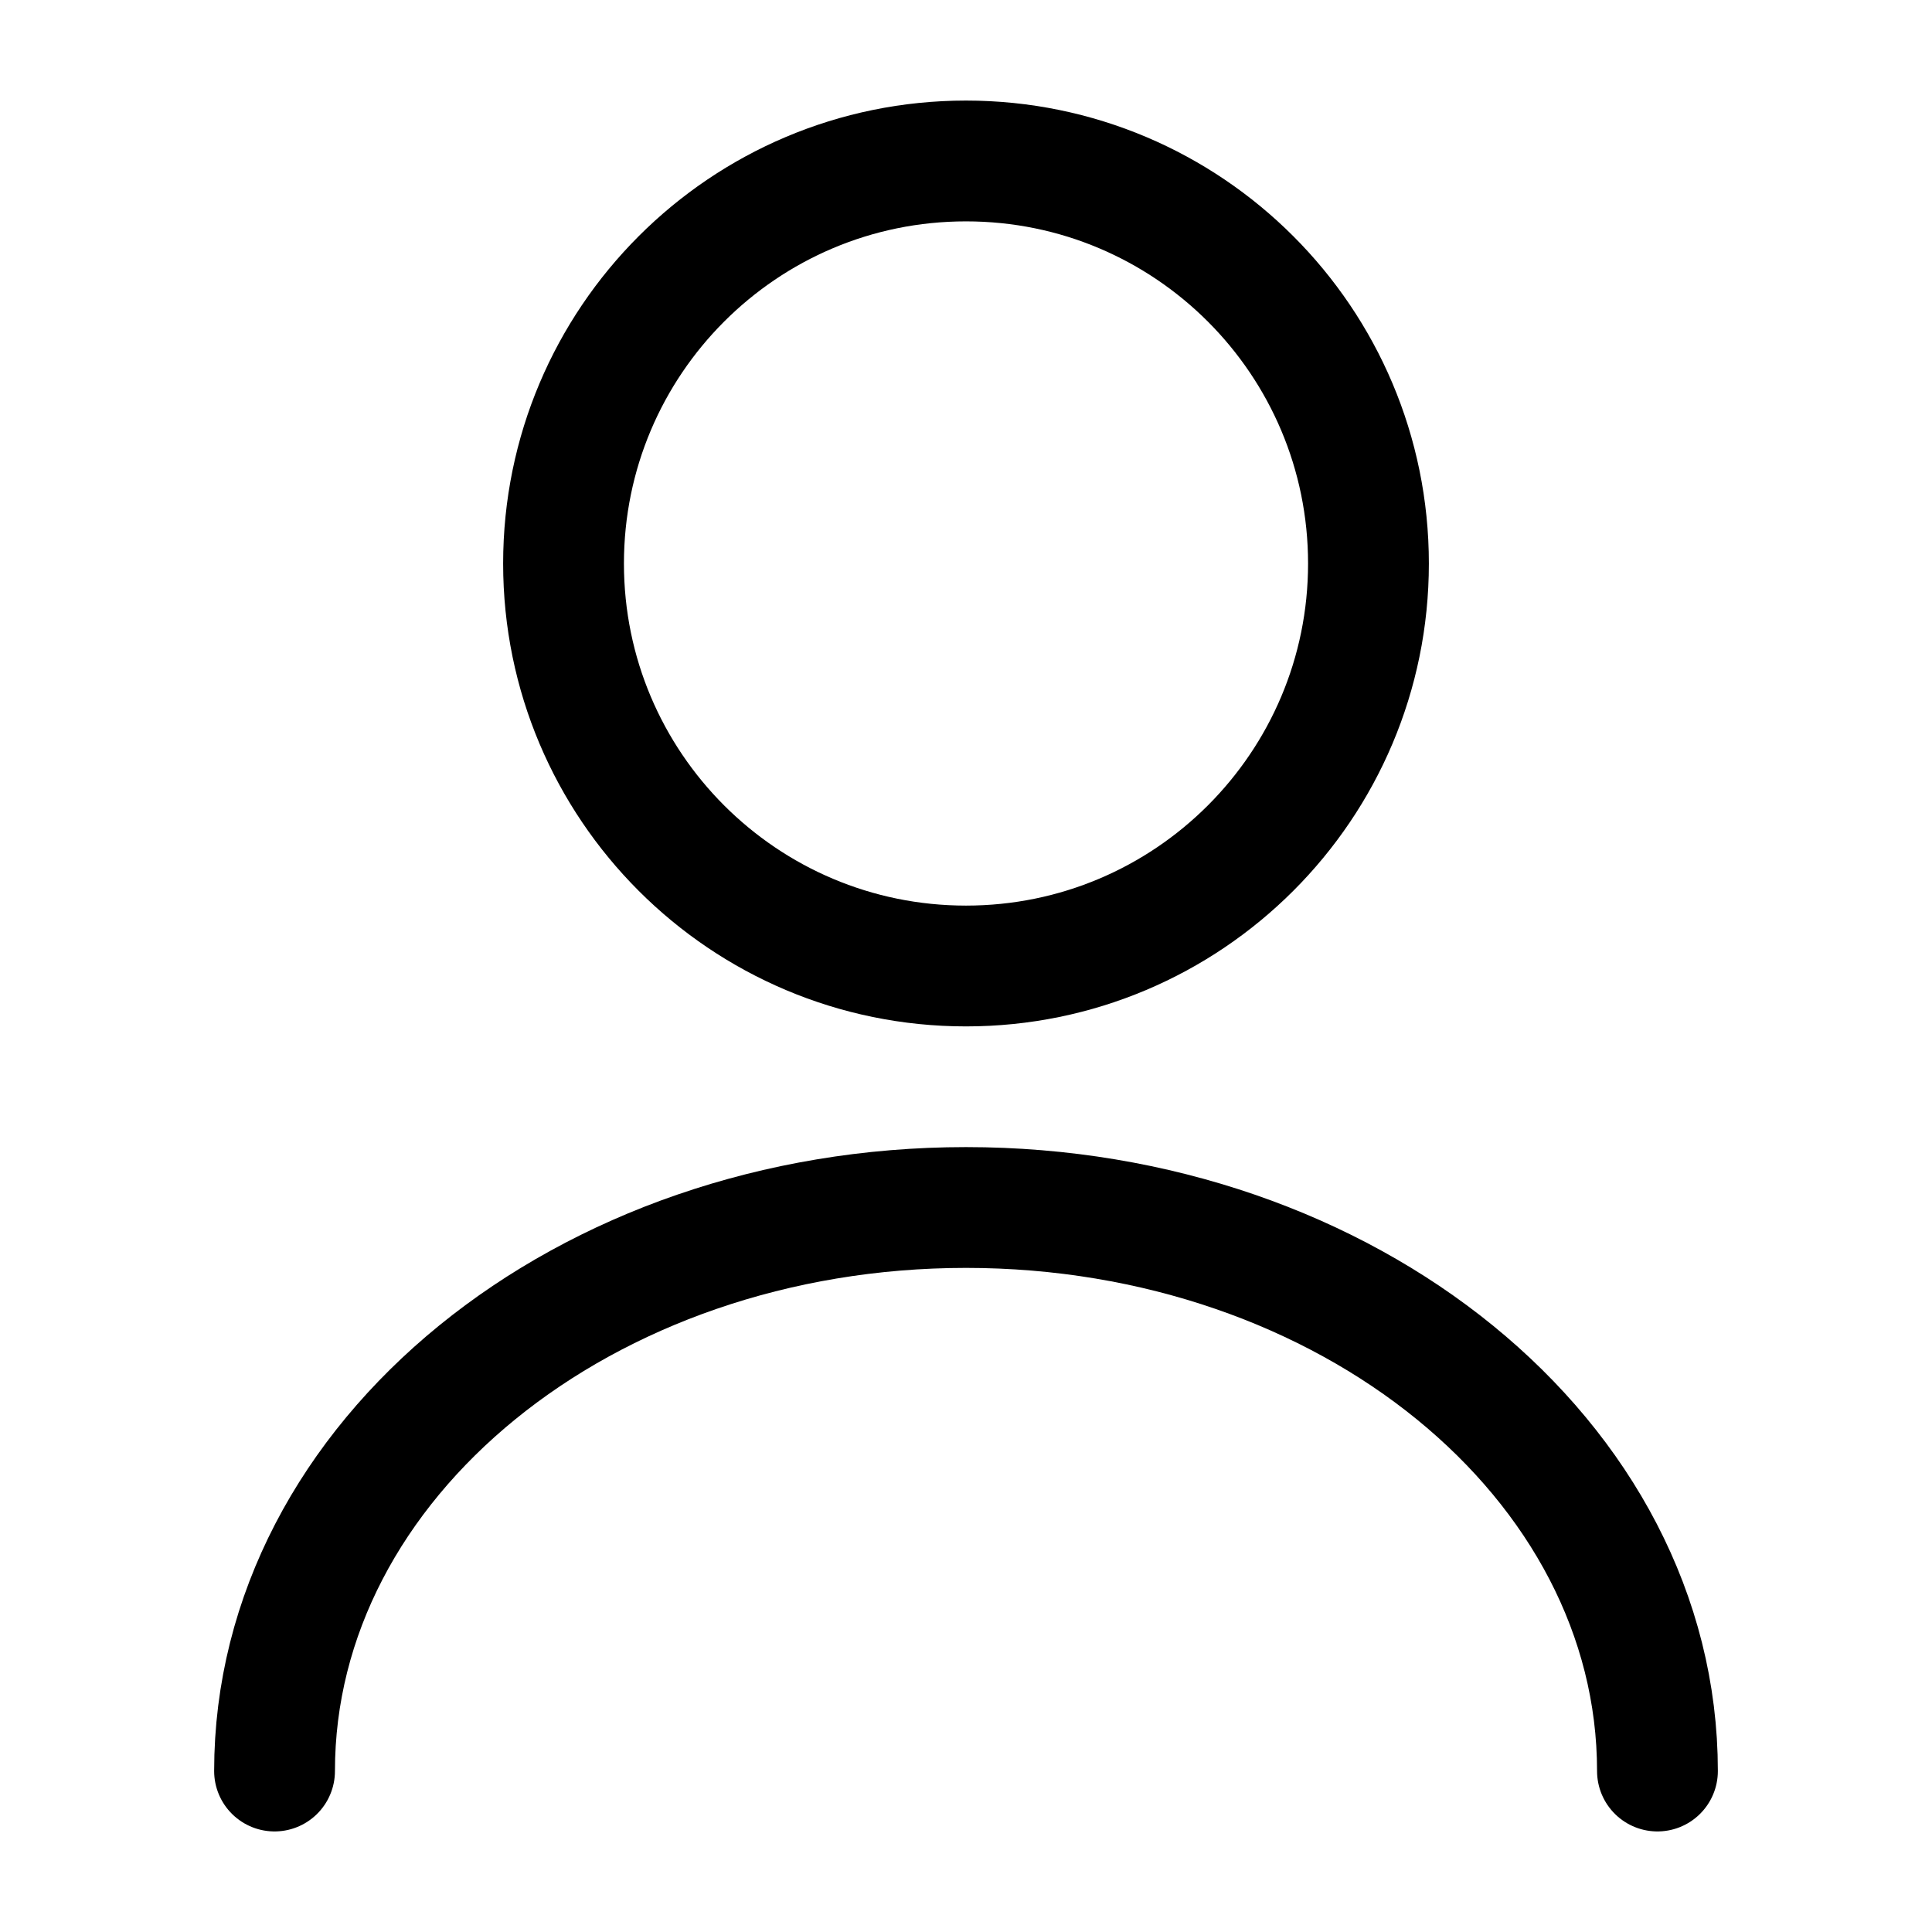
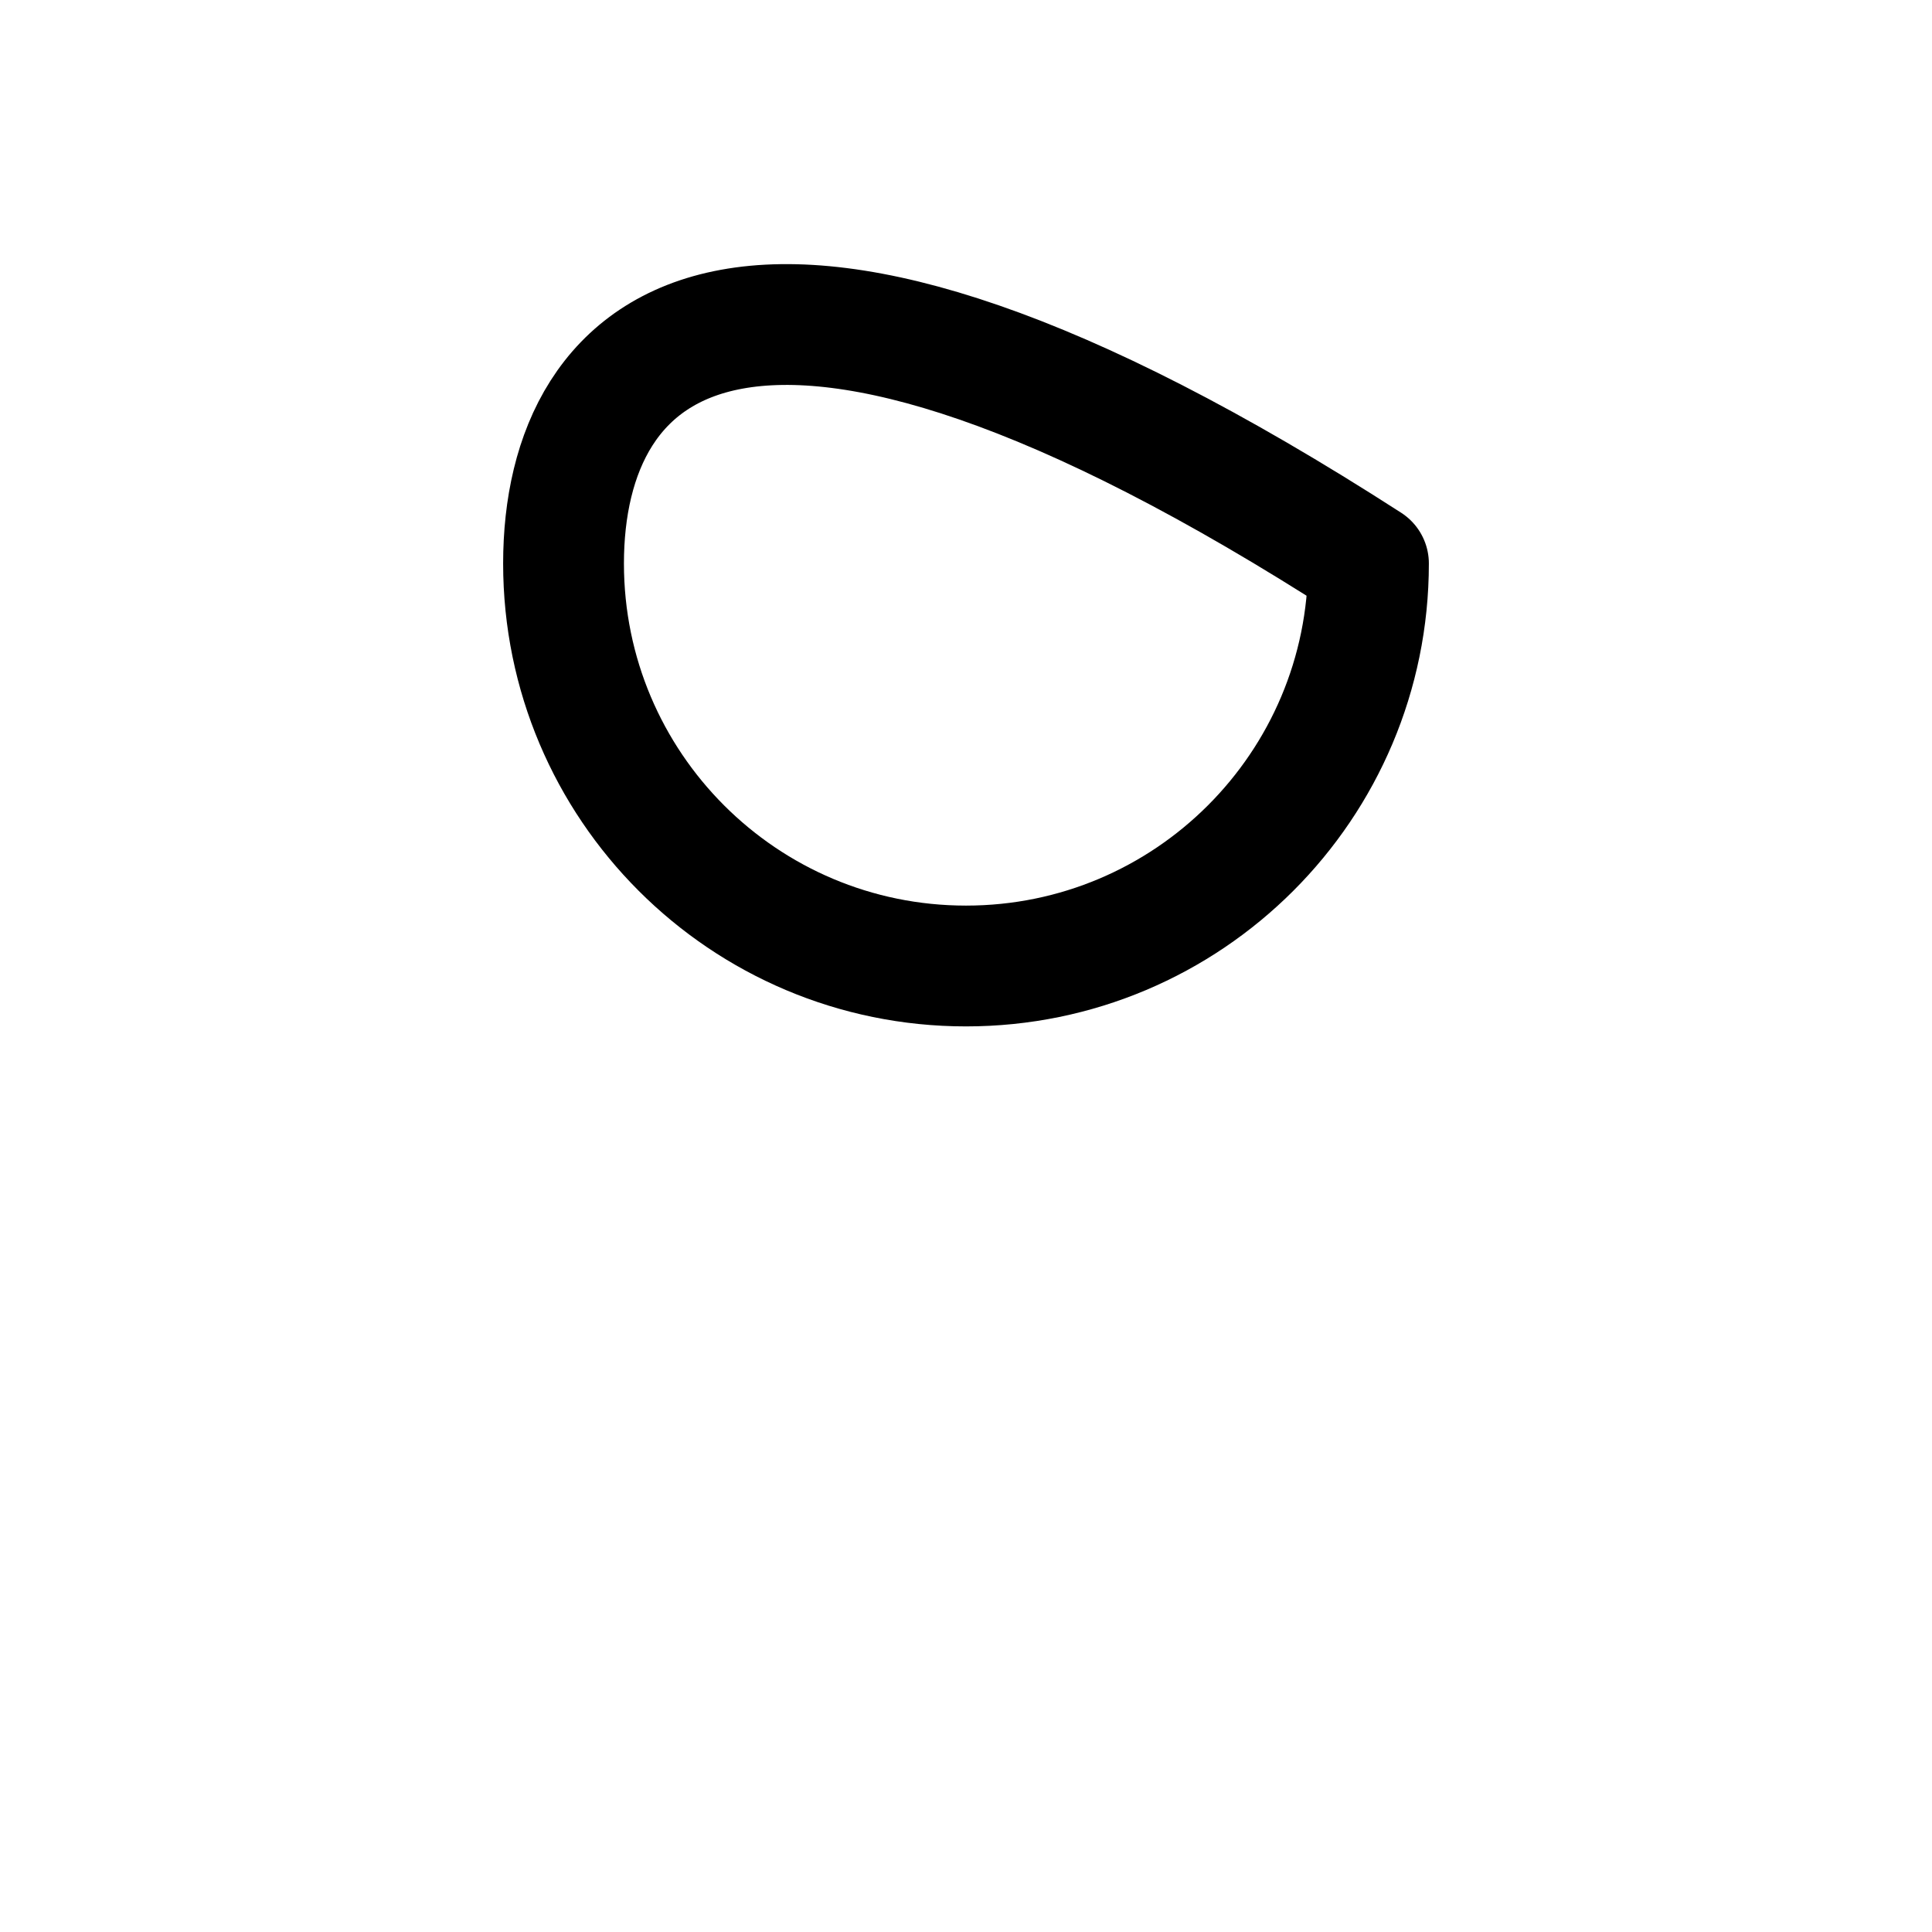
<svg xmlns="http://www.w3.org/2000/svg" width="19" height="19" viewBox="0 0 19 19" fill="none">
-   <path d="M9.5 9.5C11.686 9.5 13.458 7.728 13.458 5.542C13.458 3.356 11.686 1.583 9.5 1.583C7.314 1.583 5.542 3.356 5.542 5.542C5.542 7.728 7.314 9.5 9.5 9.5Z" stroke="black" stroke-width="1.188" stroke-linecap="round" stroke-linejoin="round" />
-   <path d="M16.3 17.417C16.3 14.353 13.253 11.875 9.5 11.875C5.748 11.875 2.7 14.353 2.7 17.417" stroke="black" stroke-width="1.188" stroke-linecap="round" stroke-linejoin="round" />
+   <path d="M9.5 9.5C11.686 9.5 13.458 7.728 13.458 5.542C7.314 1.583 5.542 3.356 5.542 5.542C5.542 7.728 7.314 9.5 9.5 9.5Z" stroke="black" stroke-width="1.188" stroke-linecap="round" stroke-linejoin="round" />
</svg>